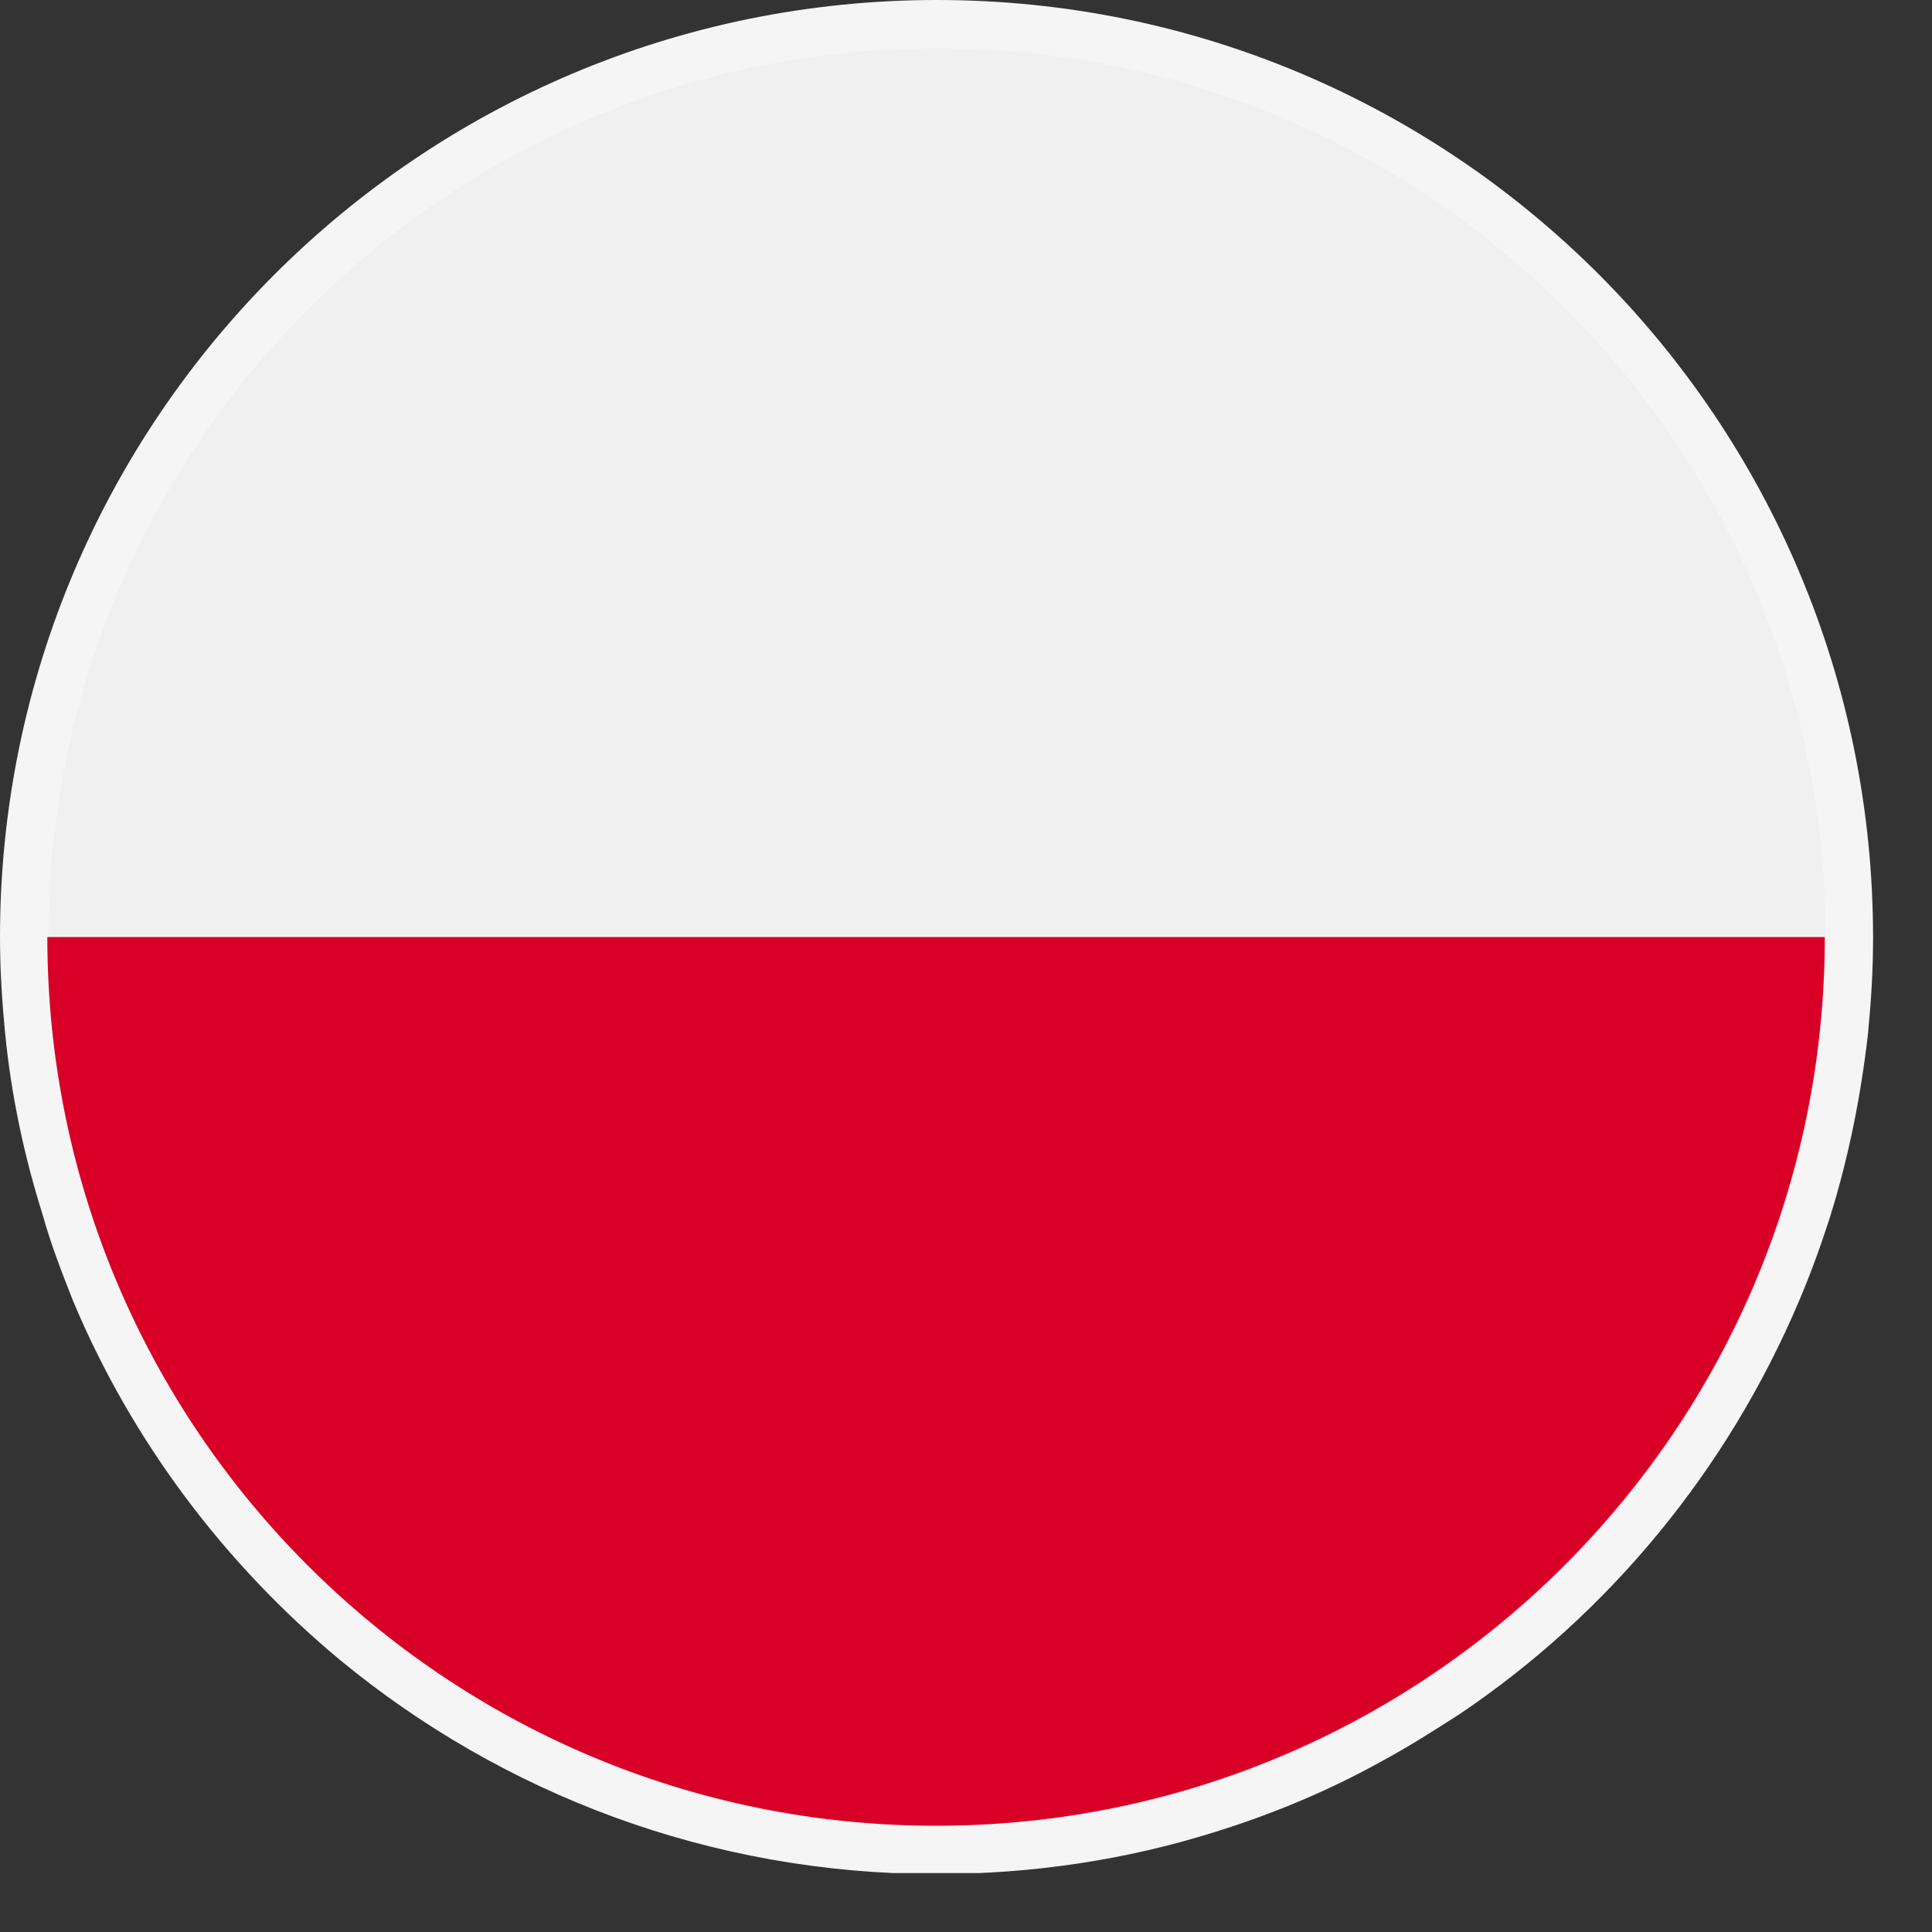
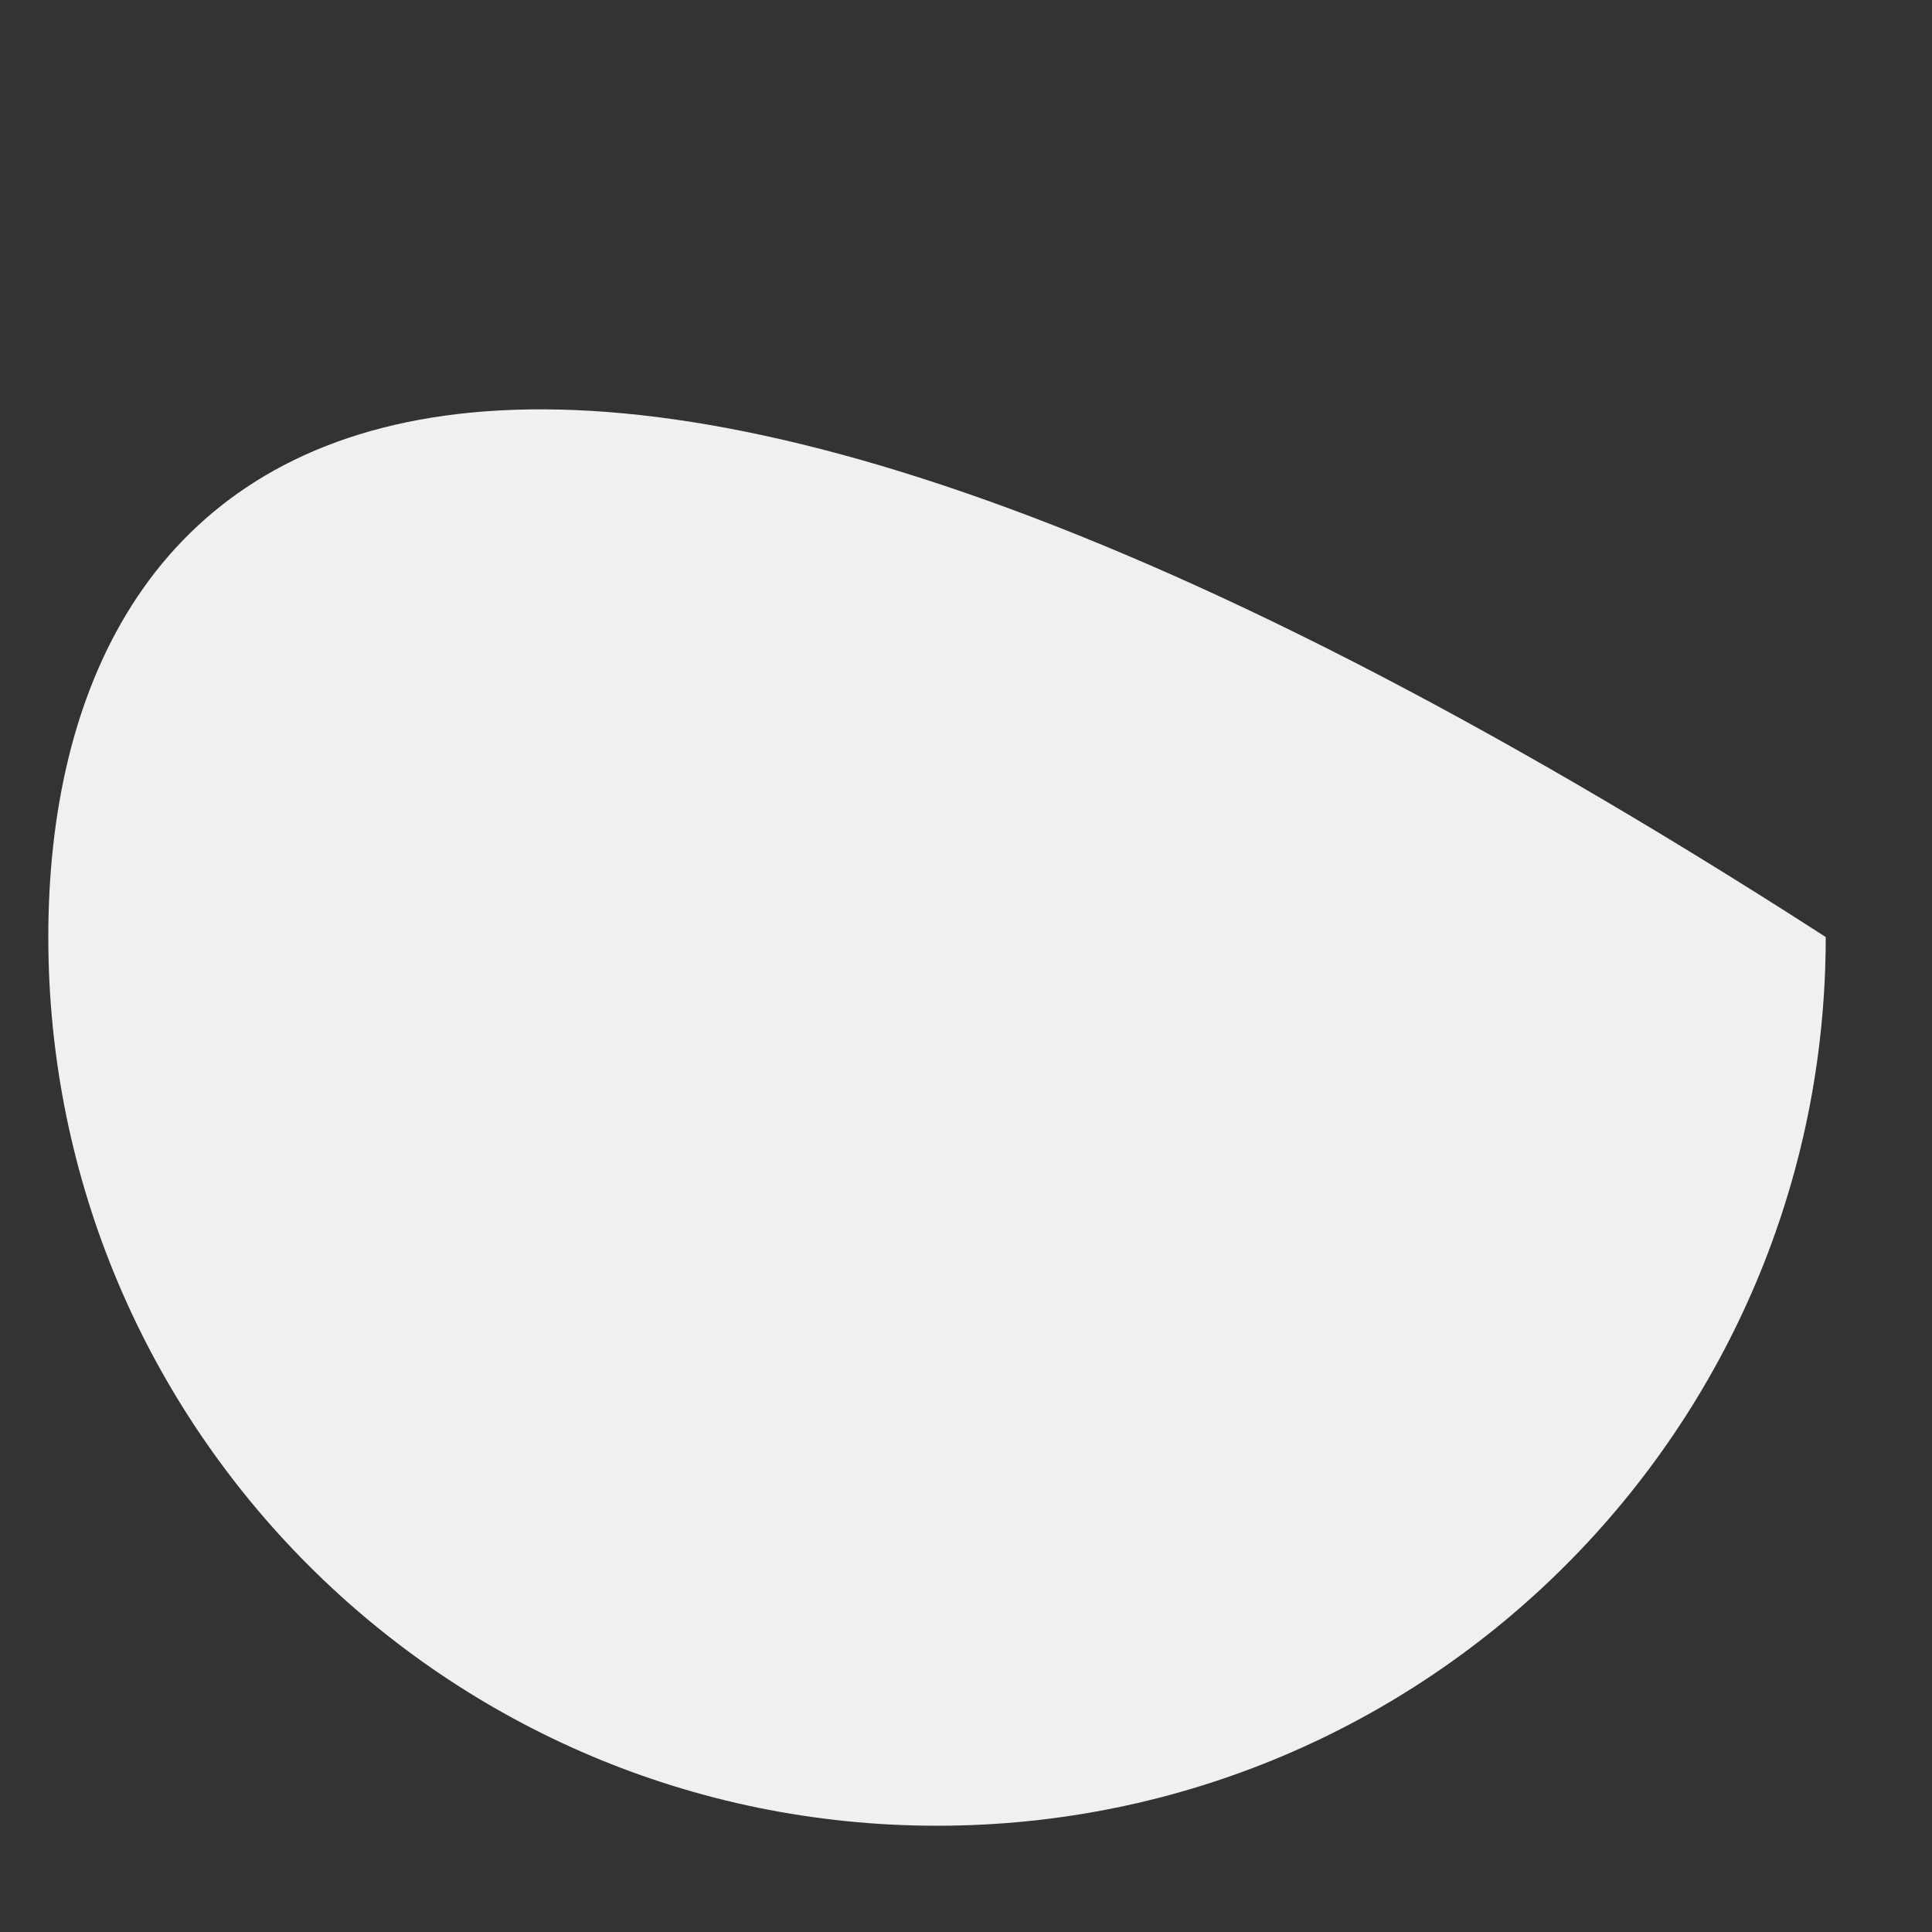
<svg xmlns="http://www.w3.org/2000/svg" width="20" height="20" viewBox="0 0 20 20" fill="none">
  <rect x="0" y="0" width="20" height="20" fill="#333333" stroke="none" />
  <g clip-path="url(#clip0)">
-     <path d="M9.7 0.5C4.62 0.5 0.5 4.62 0.5 9.7C0.5 10.02 0.52 10.33 0.55 10.64C0.61 11.26 0.74 11.86 0.92 12.43C1 12.72 1.11 13 1.22 13.28C1.8 14.66 2.71 15.86 3.84 16.8C5.43 18.11 7.47 18.9 9.69 18.9C10.64 18.9 11.56 18.76 12.42 18.49C13 18.31 13.55 18.08 14.07 17.79C14.33 17.65 14.58 17.49 14.83 17.33C16.3 16.34 17.46 14.93 18.16 13.28C18.28 13 18.38 12.72 18.47 12.44C18.65 11.86 18.77 11.26 18.84 10.65C18.87 10.34 18.89 10.03 18.89 9.71C18.89 4.62 14.78 0.5 9.7 0.5Z" fill="#F5F5F5" stroke="#F5F5F5" stroke-miterlimit="10" />
-     <path d="M9.7 18.9C14.781 18.9 18.9 14.781 18.9 9.7C18.9 4.619 14.781 0.5 9.7 0.5C4.619 0.5 0.5 4.619 0.5 9.7C0.5 14.781 4.619 18.9 9.7 18.9Z" fill="#F0F0F0" />
-     <path d="M18.89 9.7C18.89 14.78 14.77 18.9 9.69 18.9C4.61 18.9 0.49 14.78 0.49 9.7" fill="#D80027" />
+     <path d="M9.7 18.9C14.781 18.9 18.9 14.781 18.9 9.7C4.619 0.5 0.5 4.619 0.5 9.7C0.5 14.781 4.619 18.9 9.7 18.9Z" fill="#F0F0F0" />
  </g>
  <defs>
    <clipPath id="clip0">
      <rect width="19.39" height="19.39" fill="white" />
    </clipPath>
  </defs>
</svg>